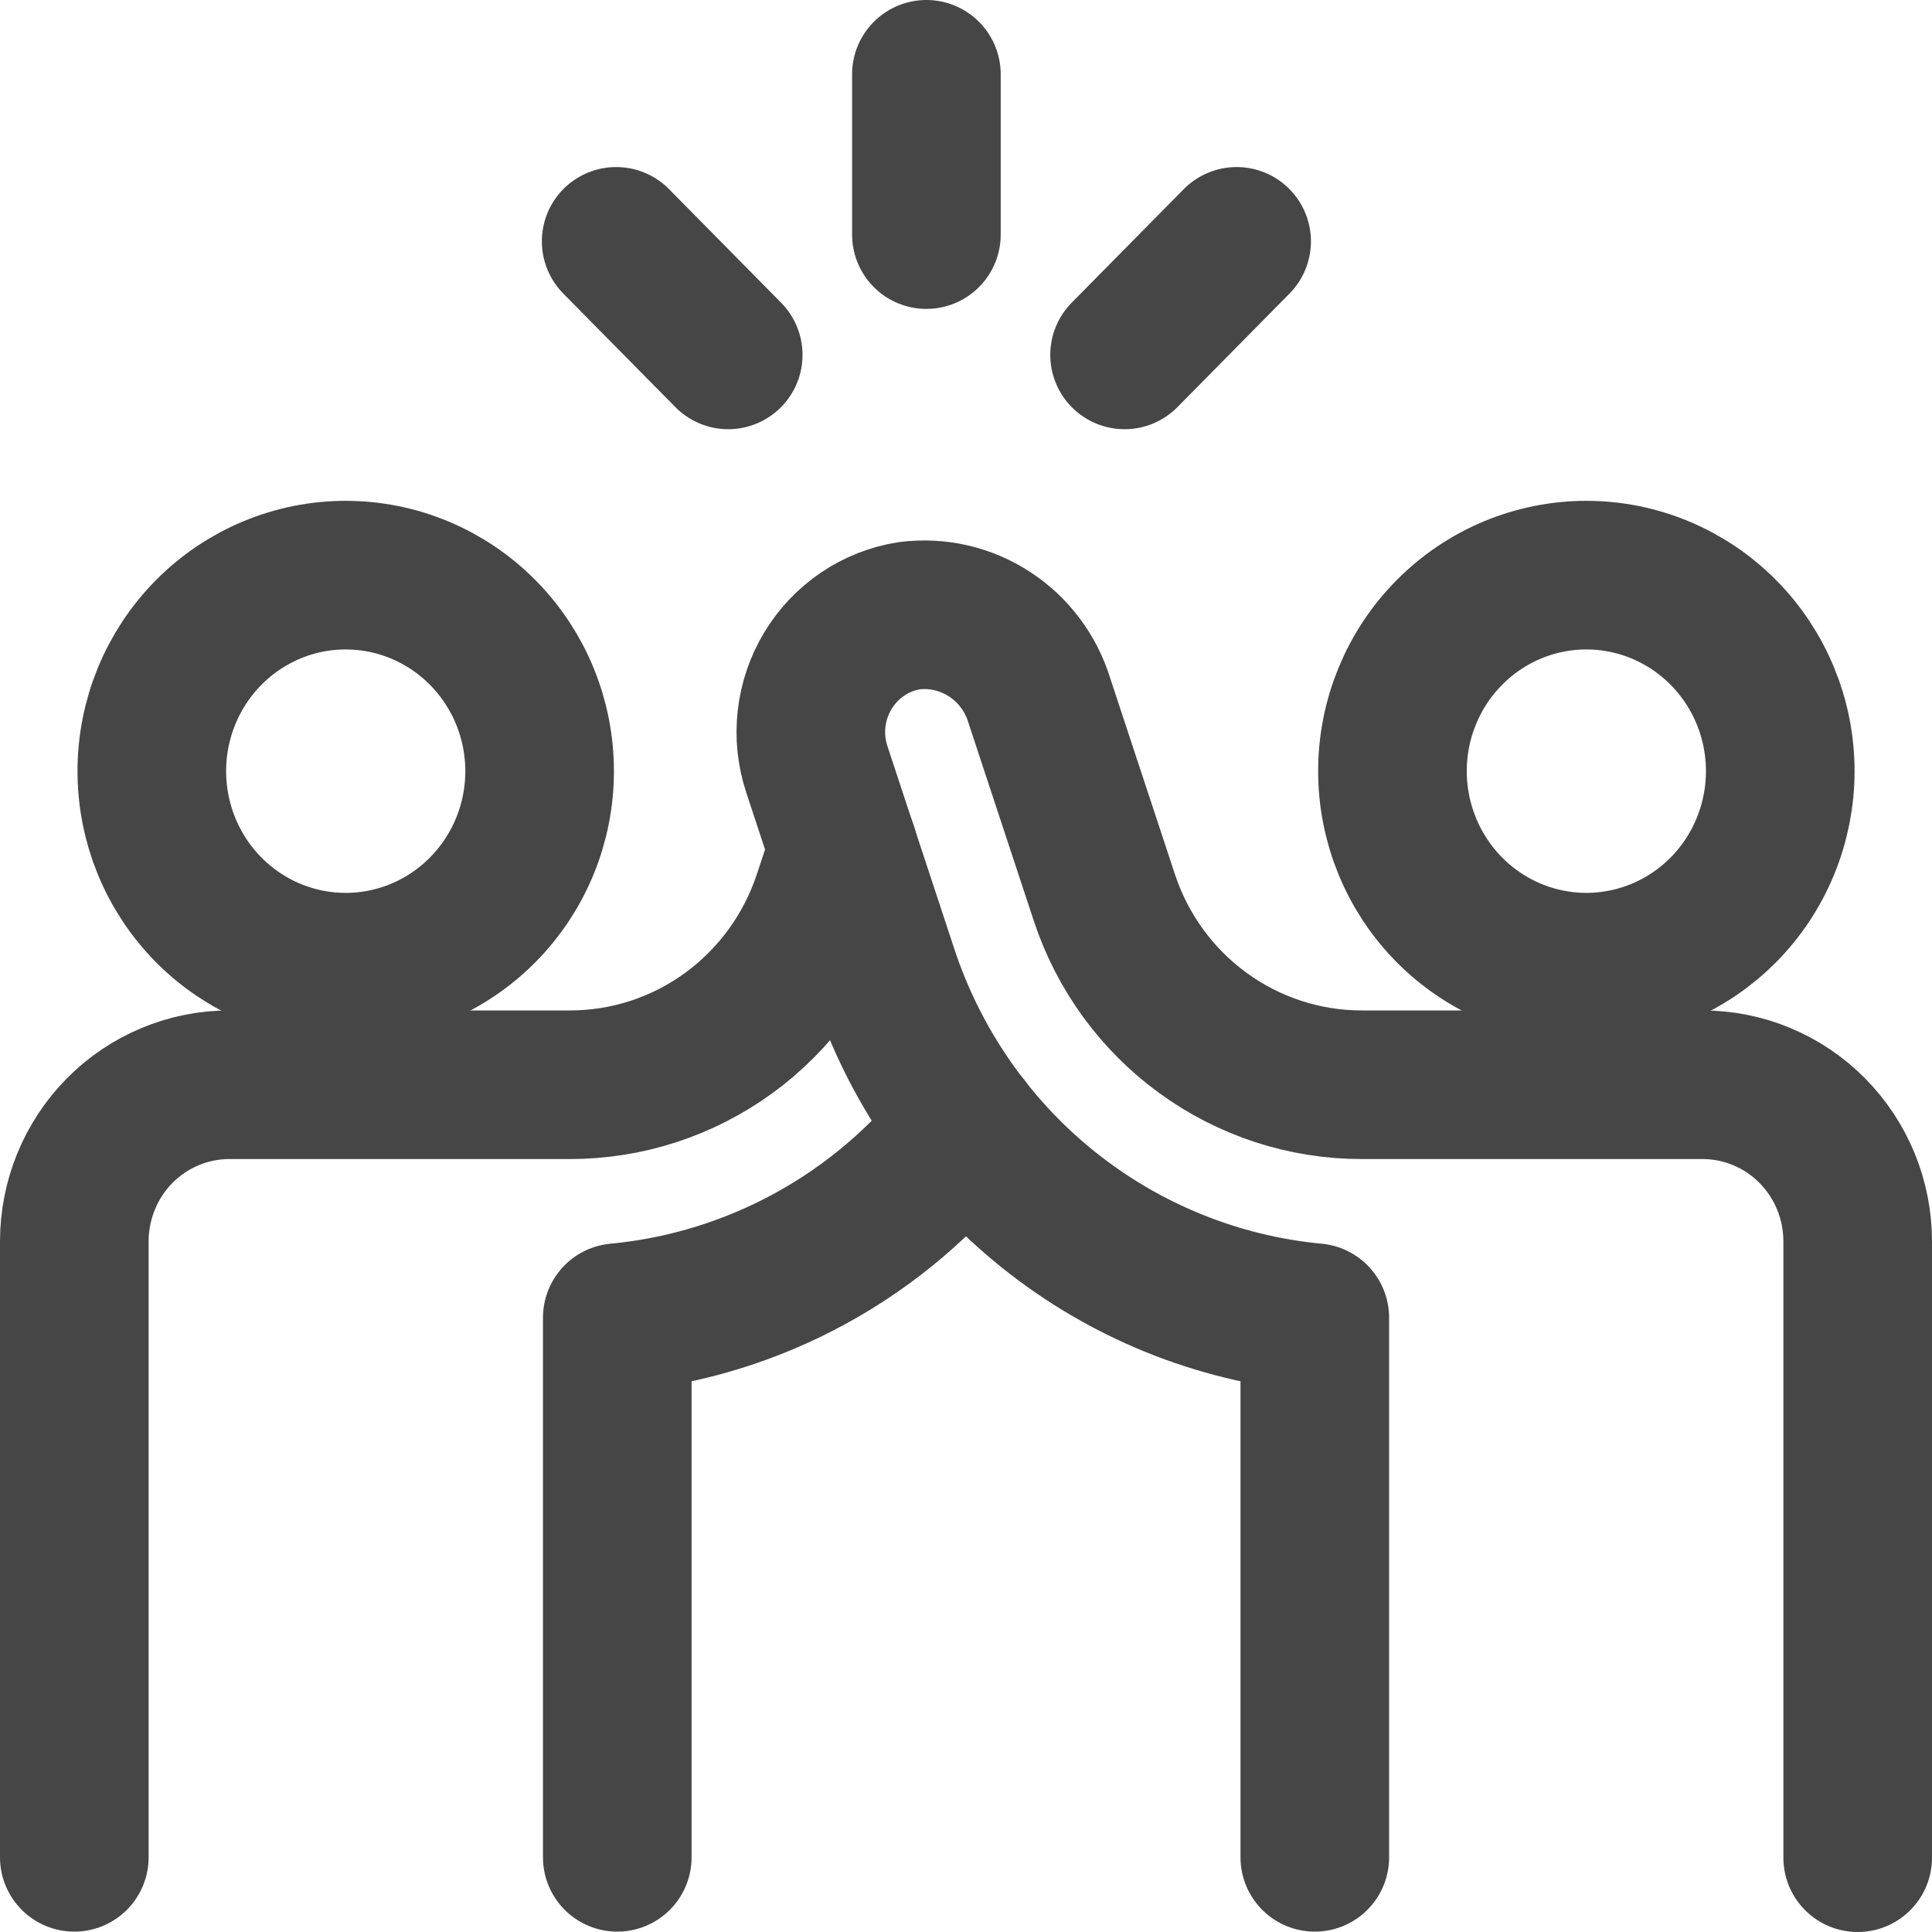
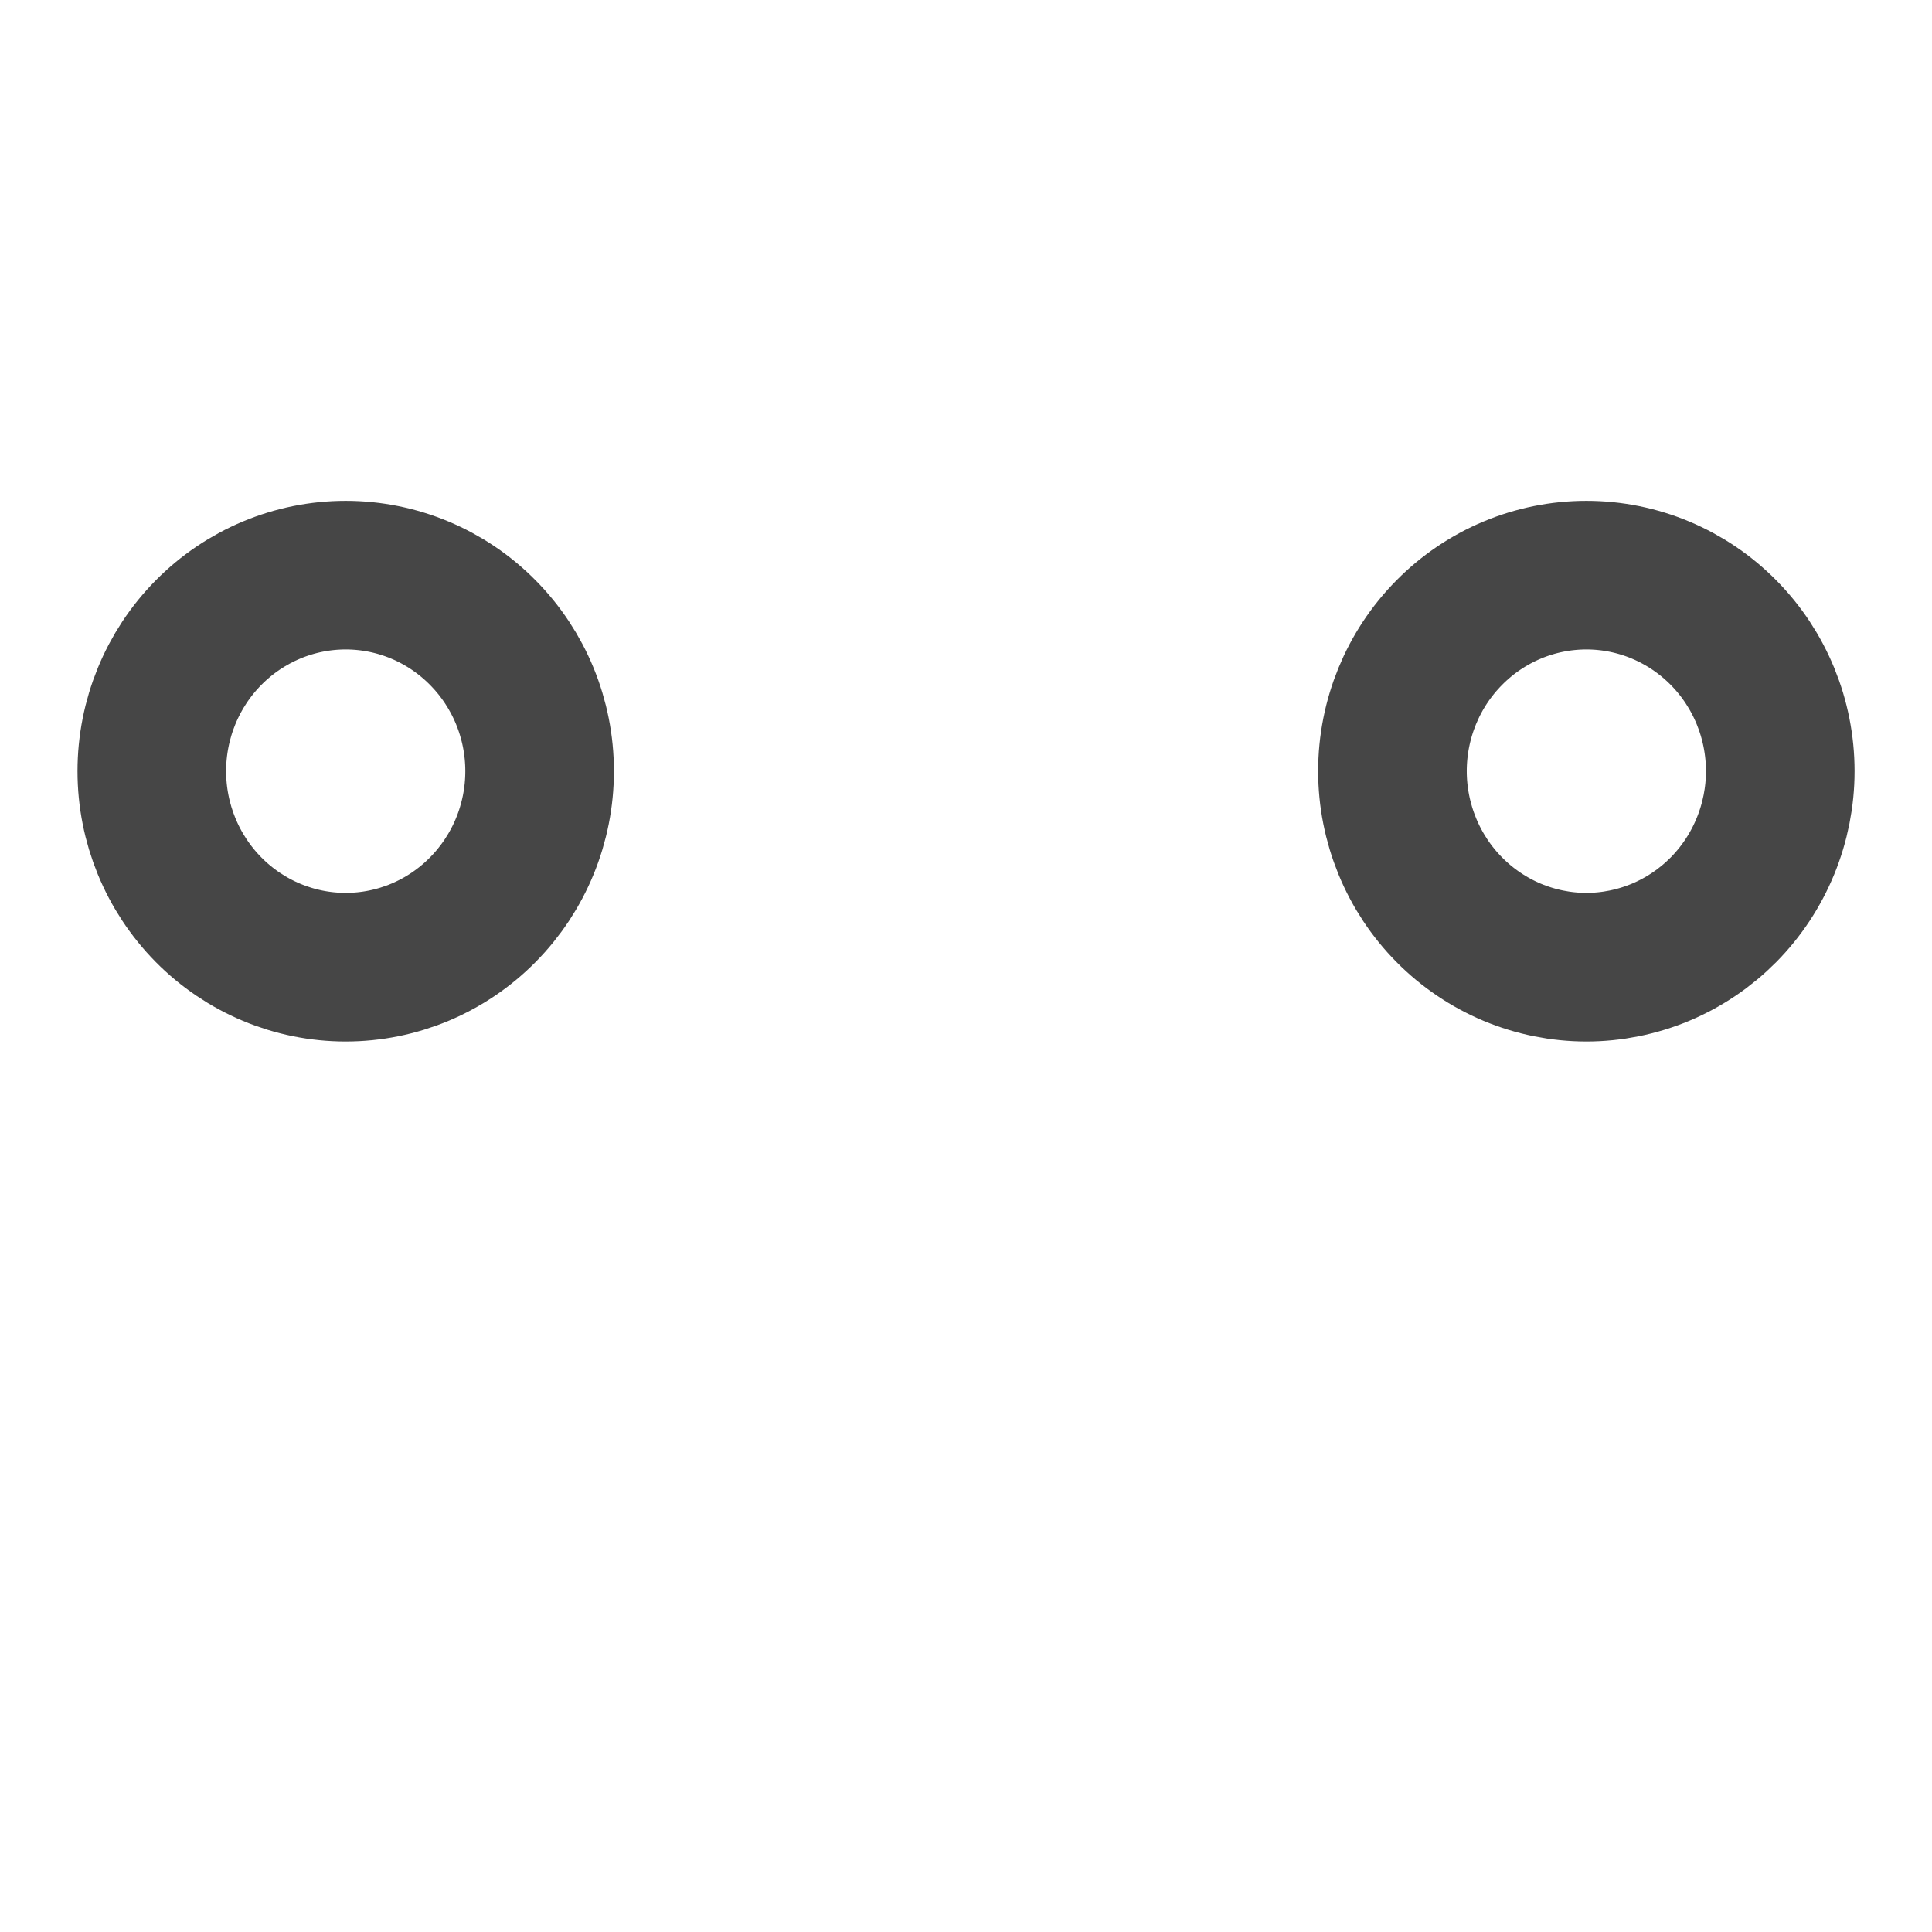
<svg xmlns="http://www.w3.org/2000/svg" fill="none" height="100%" overflow="visible" preserveAspectRatio="none" style="display: block;" viewBox="0 0 26 26" width="100%">
  <g id="Group">
    <path d="M2.043 10.378C2.043 11.078 2.318 11.748 2.807 12.243C3.297 12.738 3.96 13.016 4.652 13.016C5.344 13.016 6.008 12.738 6.497 12.243C6.987 11.748 7.262 11.078 7.262 10.378C7.262 9.678 6.987 9.007 6.497 8.513C6.008 8.018 5.344 7.74 4.652 7.74C3.96 7.74 3.297 8.018 2.807 8.513C2.318 9.007 2.043 9.678 2.043 10.378ZM18.739 10.378C18.739 10.724 18.807 11.067 18.938 11.387C19.069 11.707 19.261 11.998 19.504 12.243C19.746 12.488 20.034 12.682 20.35 12.815C20.667 12.947 21.006 13.016 21.349 13.016C21.691 13.016 22.03 12.947 22.347 12.815C22.664 12.682 22.951 12.488 23.194 12.243C23.436 11.998 23.628 11.707 23.759 11.387C23.89 11.067 23.958 10.724 23.958 10.378C23.958 9.678 23.683 9.007 23.194 8.513C22.704 8.018 22.041 7.74 21.349 7.74C20.657 7.74 19.993 8.018 19.504 8.513C19.014 9.007 18.739 9.678 18.739 10.378Z" id="Vector" stroke="#464646" stroke-linecap="round" stroke-linejoin="round" stroke-width="2" />
-     <path d="M17.694 24.995V17.733C16.384 17.61 15.137 17.104 14.106 16.277C13.075 15.45 12.305 14.336 11.89 13.074L10.992 10.351C10.92 10.132 10.896 9.901 10.922 9.672C10.948 9.444 11.023 9.223 11.141 9.027C11.26 8.83 11.419 8.662 11.608 8.534C11.797 8.406 12.012 8.321 12.237 8.286C12.615 8.238 12.998 8.326 13.319 8.536C13.639 8.745 13.876 9.062 13.988 9.431L14.861 12.076C15.103 12.811 15.568 13.45 16.19 13.902C16.812 14.355 17.558 14.598 18.324 14.598H22.911C23.186 14.598 23.457 14.652 23.71 14.758C23.964 14.864 24.194 15.019 24.388 15.215C24.582 15.411 24.736 15.643 24.841 15.899C24.946 16.155 25 16.43 25 16.707V25" id="Vector_2" stroke="#464646" stroke-linecap="round" stroke-linejoin="round" stroke-width="2" />
-     <path d="M11.35 11.431L11.137 12.072C10.895 12.809 10.429 13.449 9.806 13.903C9.183 14.356 8.435 14.599 7.667 14.598H3.085C2.533 14.598 2.003 14.82 1.612 15.214C1.221 15.609 1.001 16.144 1 16.703V24.995M8.307 24.995V17.733C9.221 17.647 10.109 17.374 10.916 16.931C11.723 16.488 12.432 15.883 13.001 15.154M12.467 1V3.157M16.642 3.248L15.134 4.776M8.292 3.248L9.8 4.776" id="Vector_3" stroke="#464646" stroke-linecap="round" stroke-linejoin="round" stroke-width="2" />
  </g>
</svg>